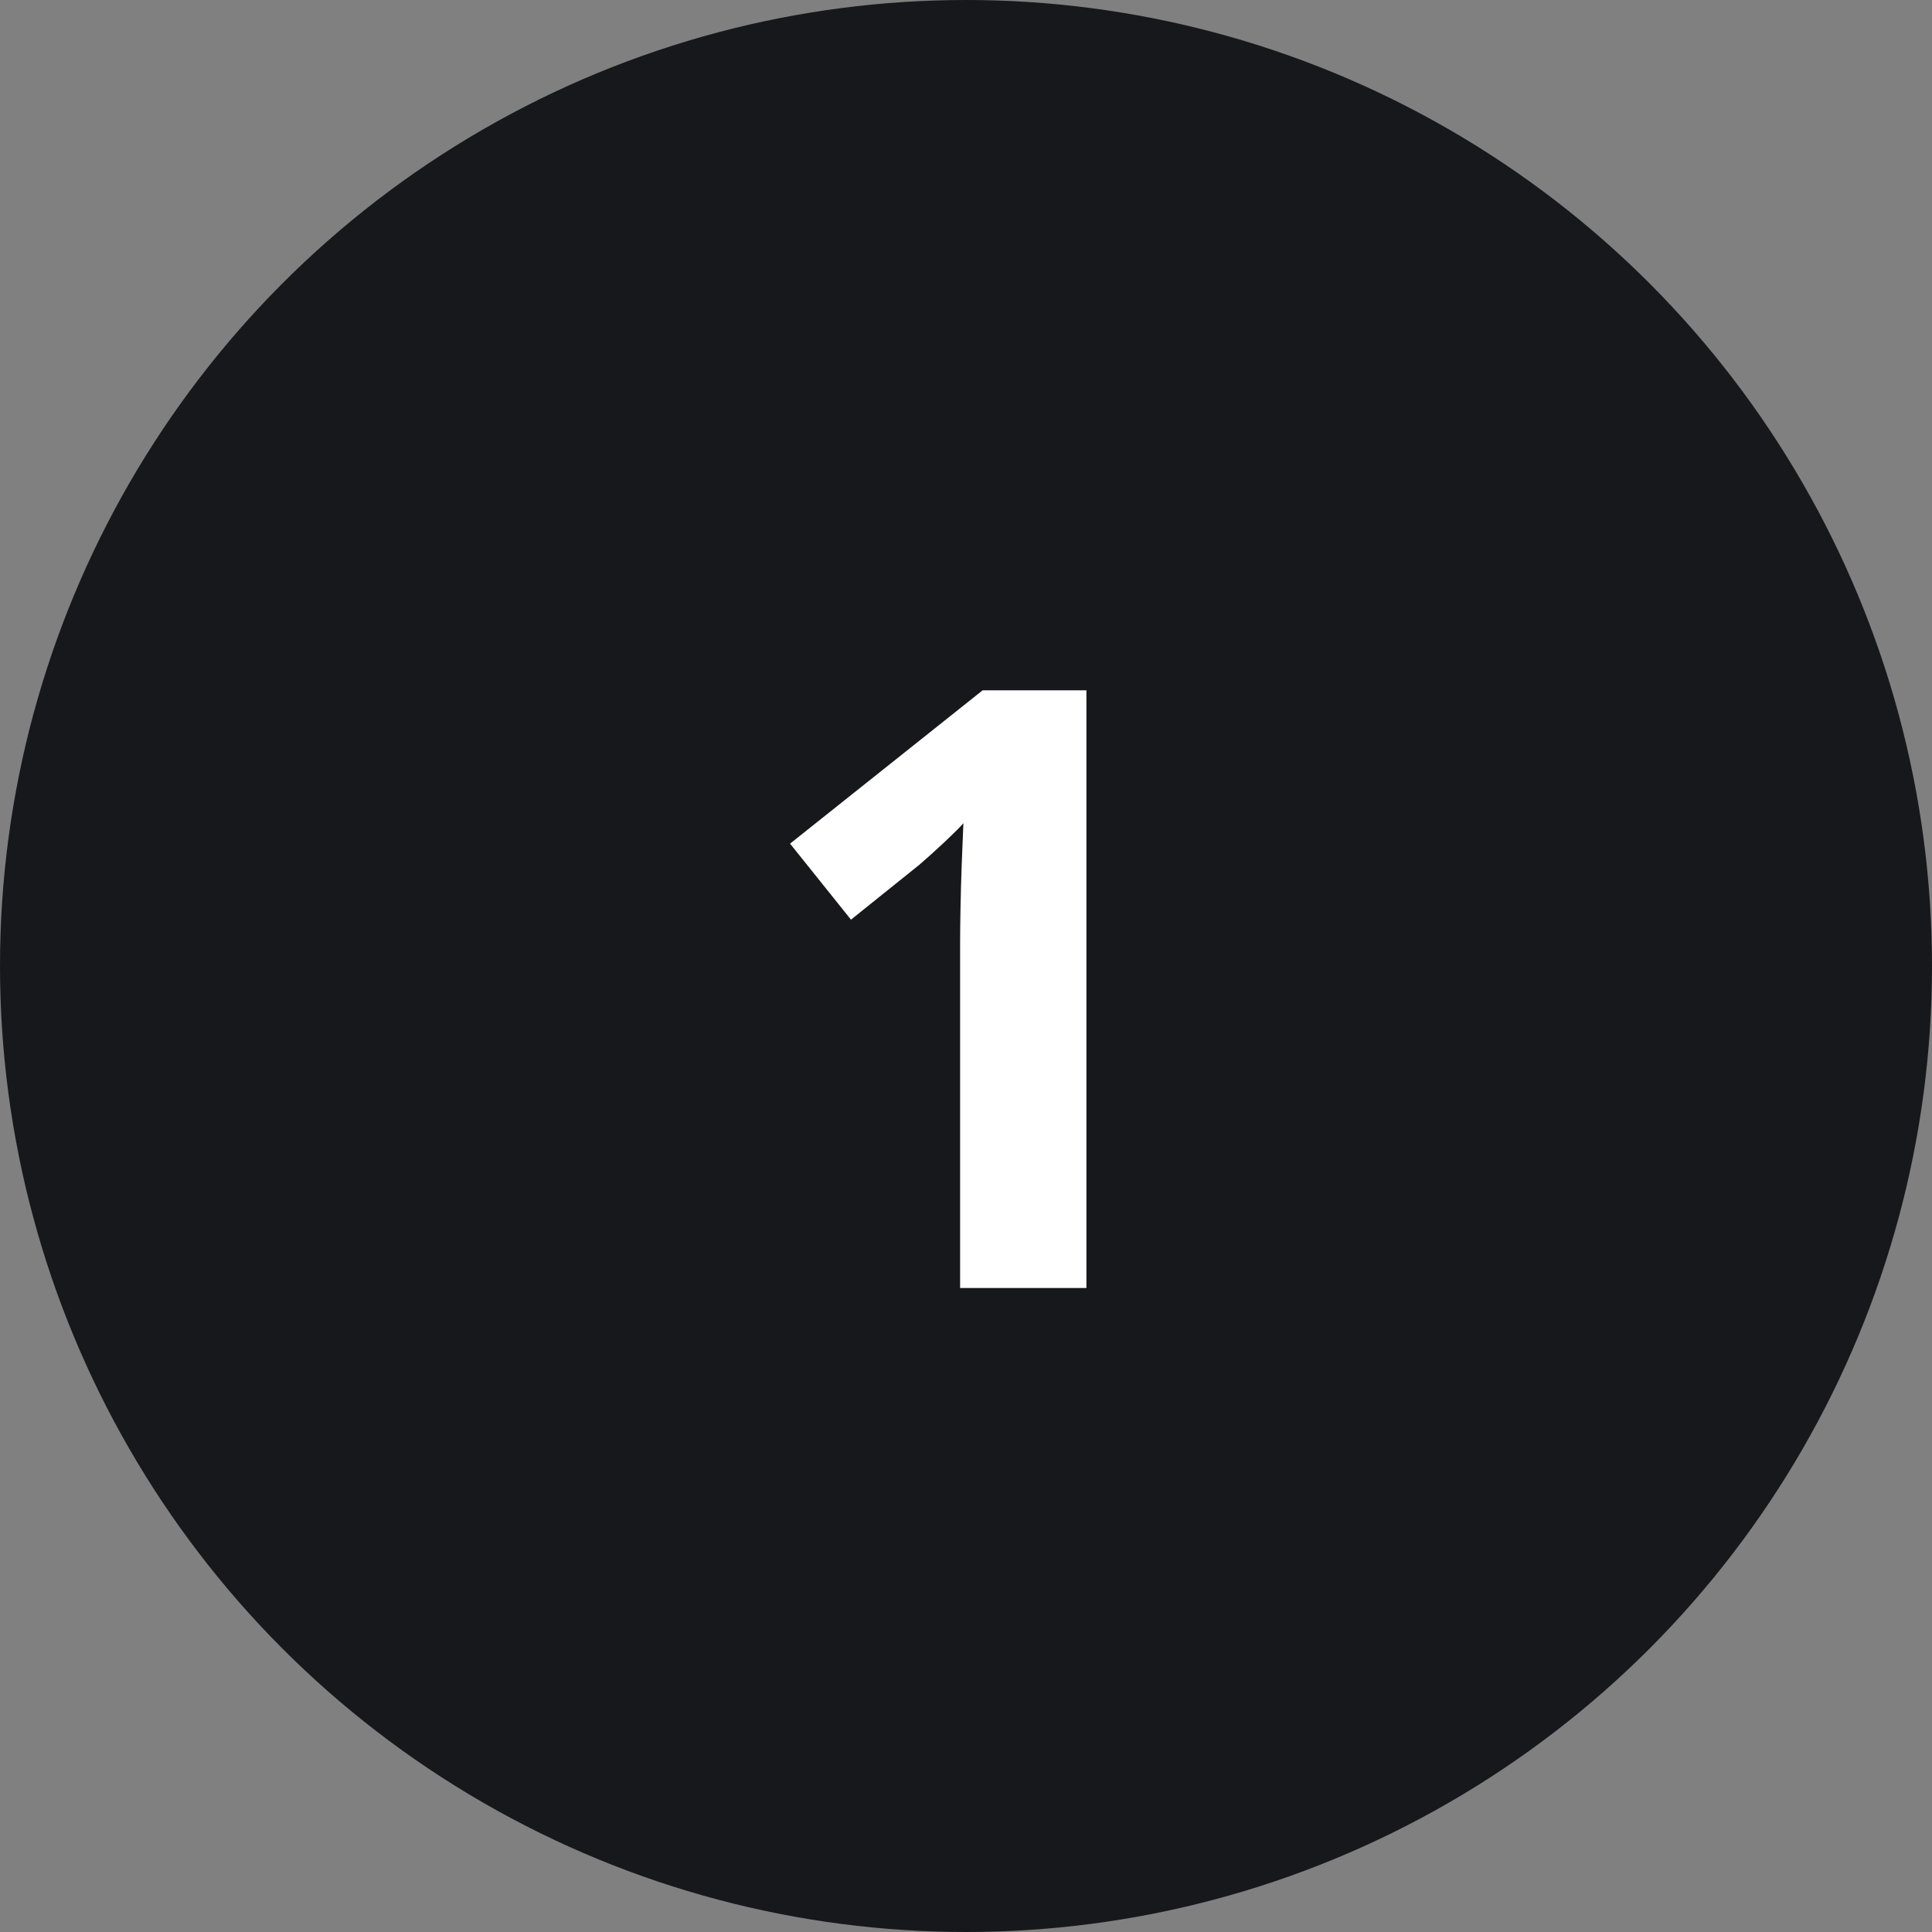
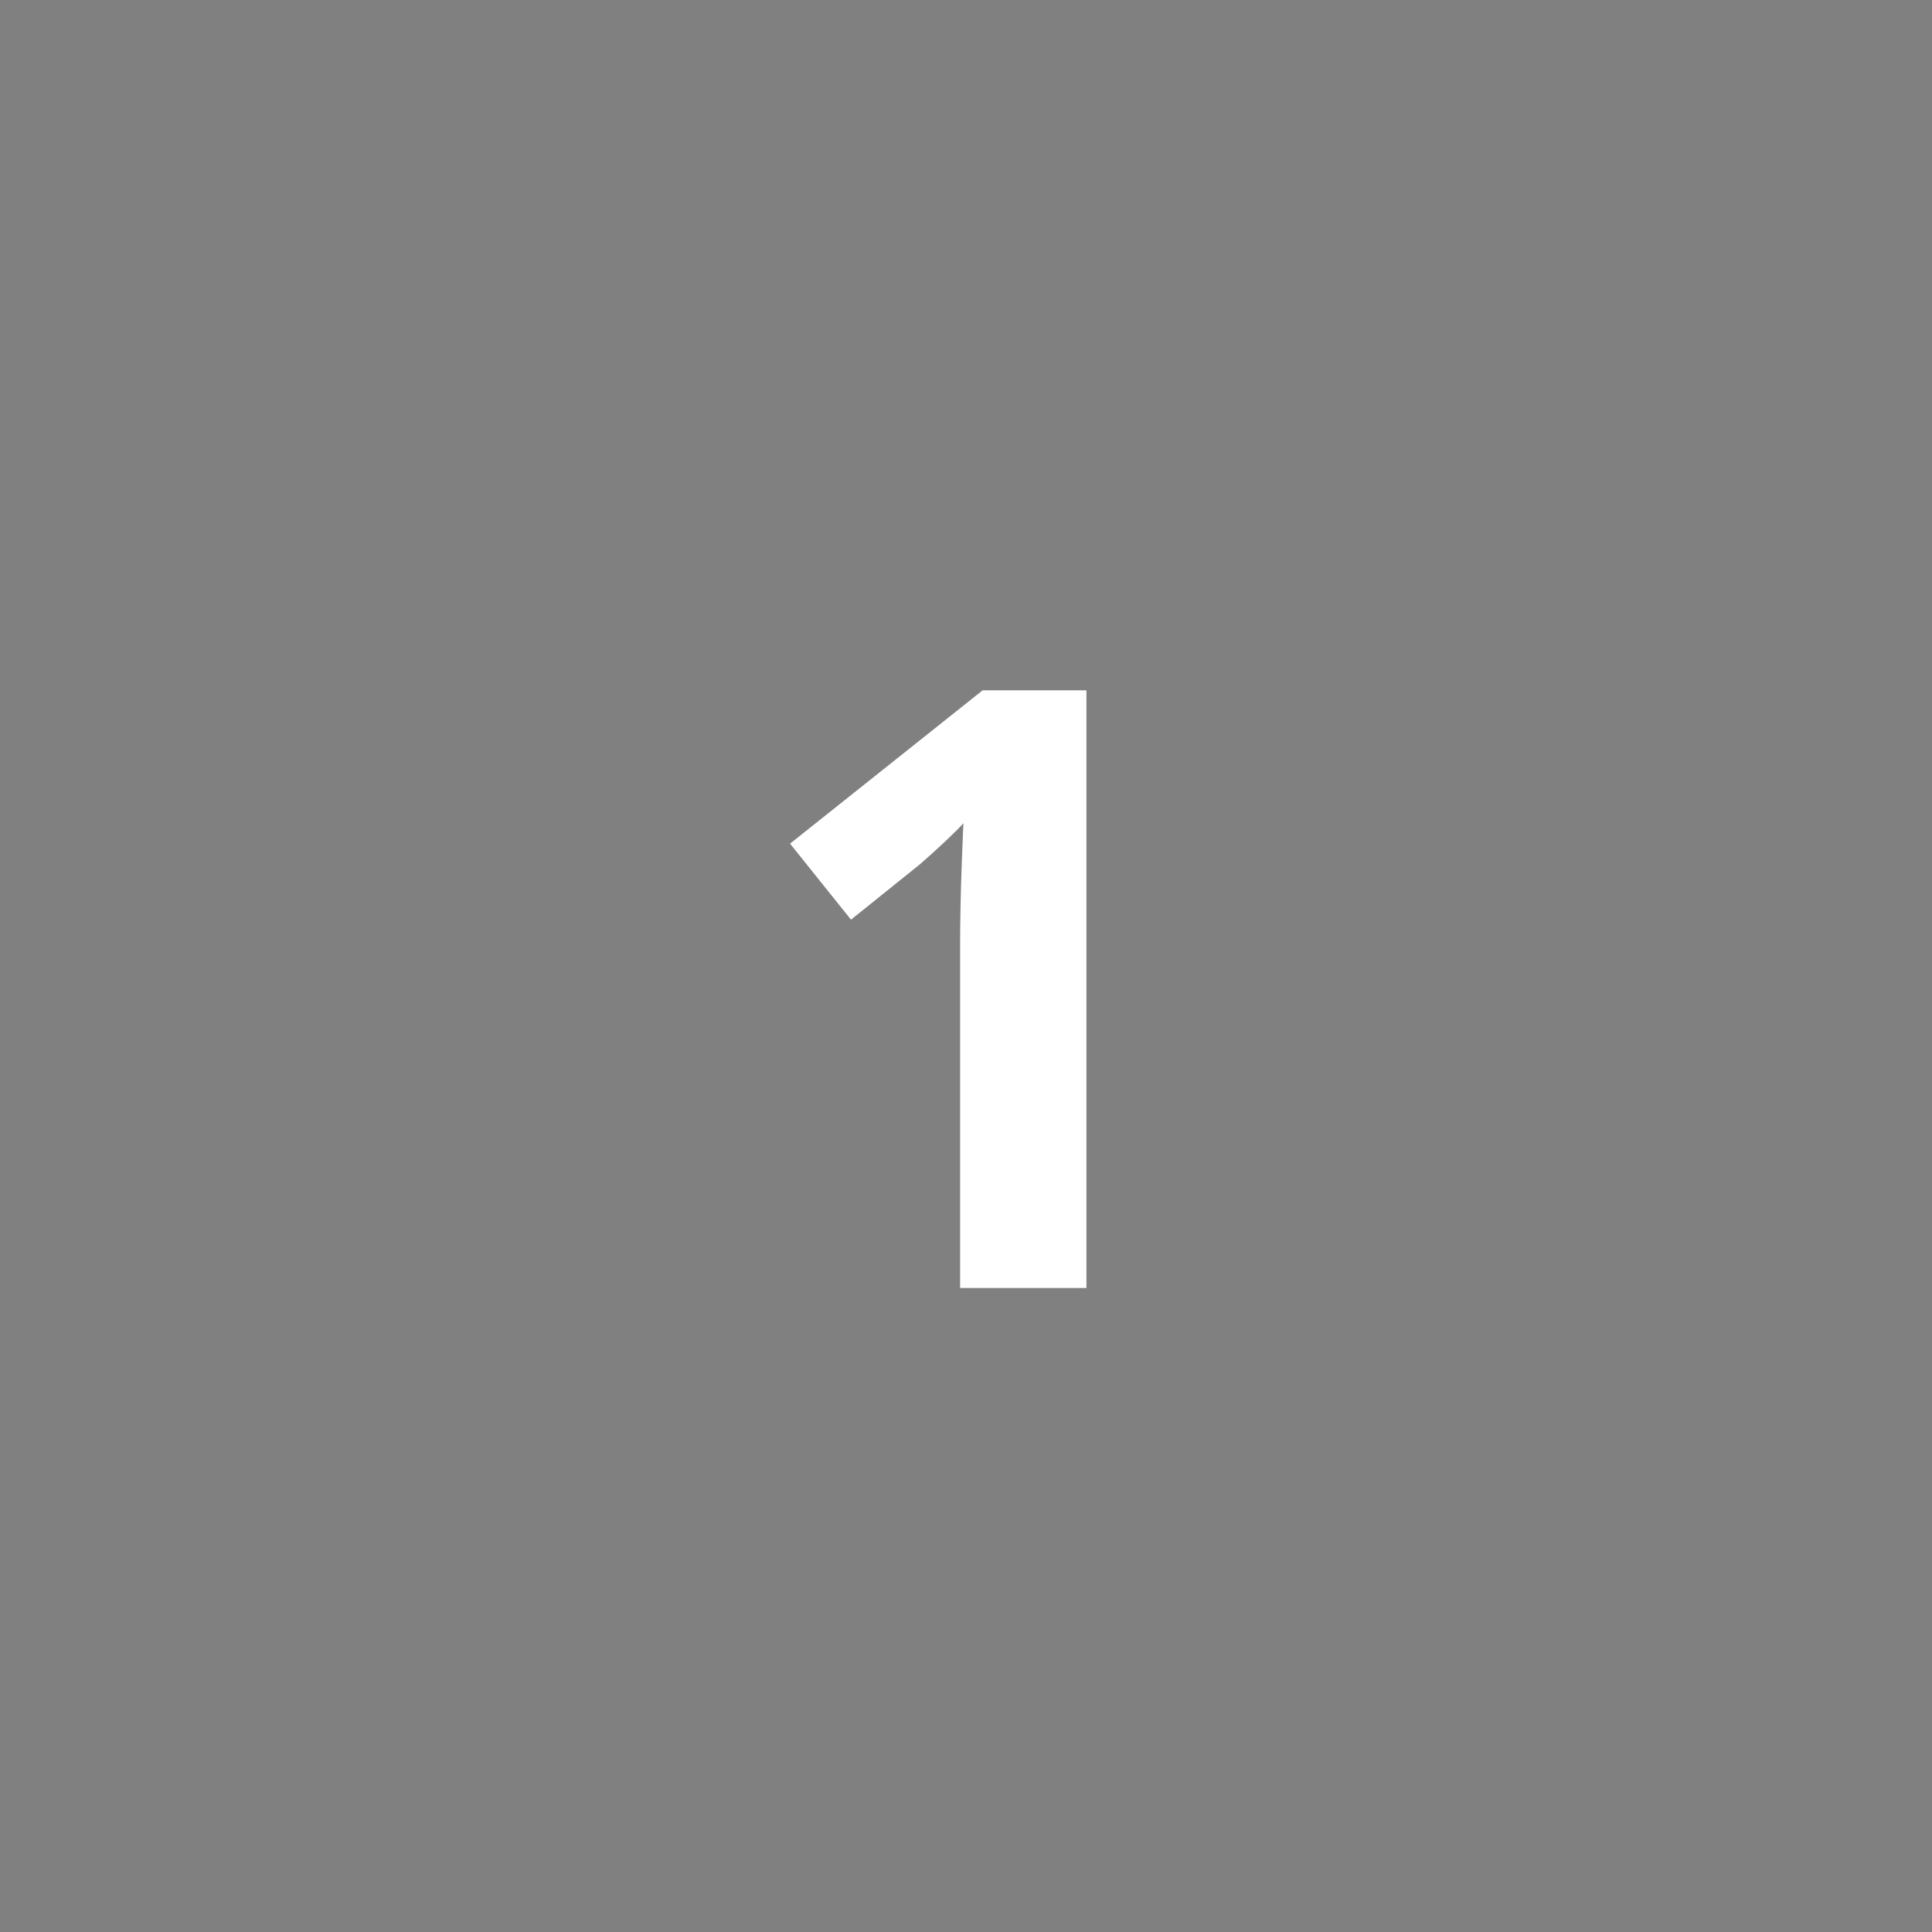
<svg xmlns="http://www.w3.org/2000/svg" width="60" height="60" viewBox="0 0 60 60" fill="none">
  <rect x="0" y="0" width="60" height="60" fill="#808080" stroke="none" />
-   <circle cx="30" cy="30" r="30" fill="#17181C" />
  <path d="M33.74 40H29.817V29.26C29.817 28.963 29.822 28.6 29.83 28.168C29.838 27.728 29.851 27.279 29.868 26.822C29.885 26.357 29.902 25.938 29.919 25.565C29.826 25.675 29.635 25.866 29.348 26.137C29.068 26.399 28.806 26.636 28.561 26.848L26.428 28.561L24.536 26.2L30.516 21.439H33.74V40Z" fill="white" />
</svg>